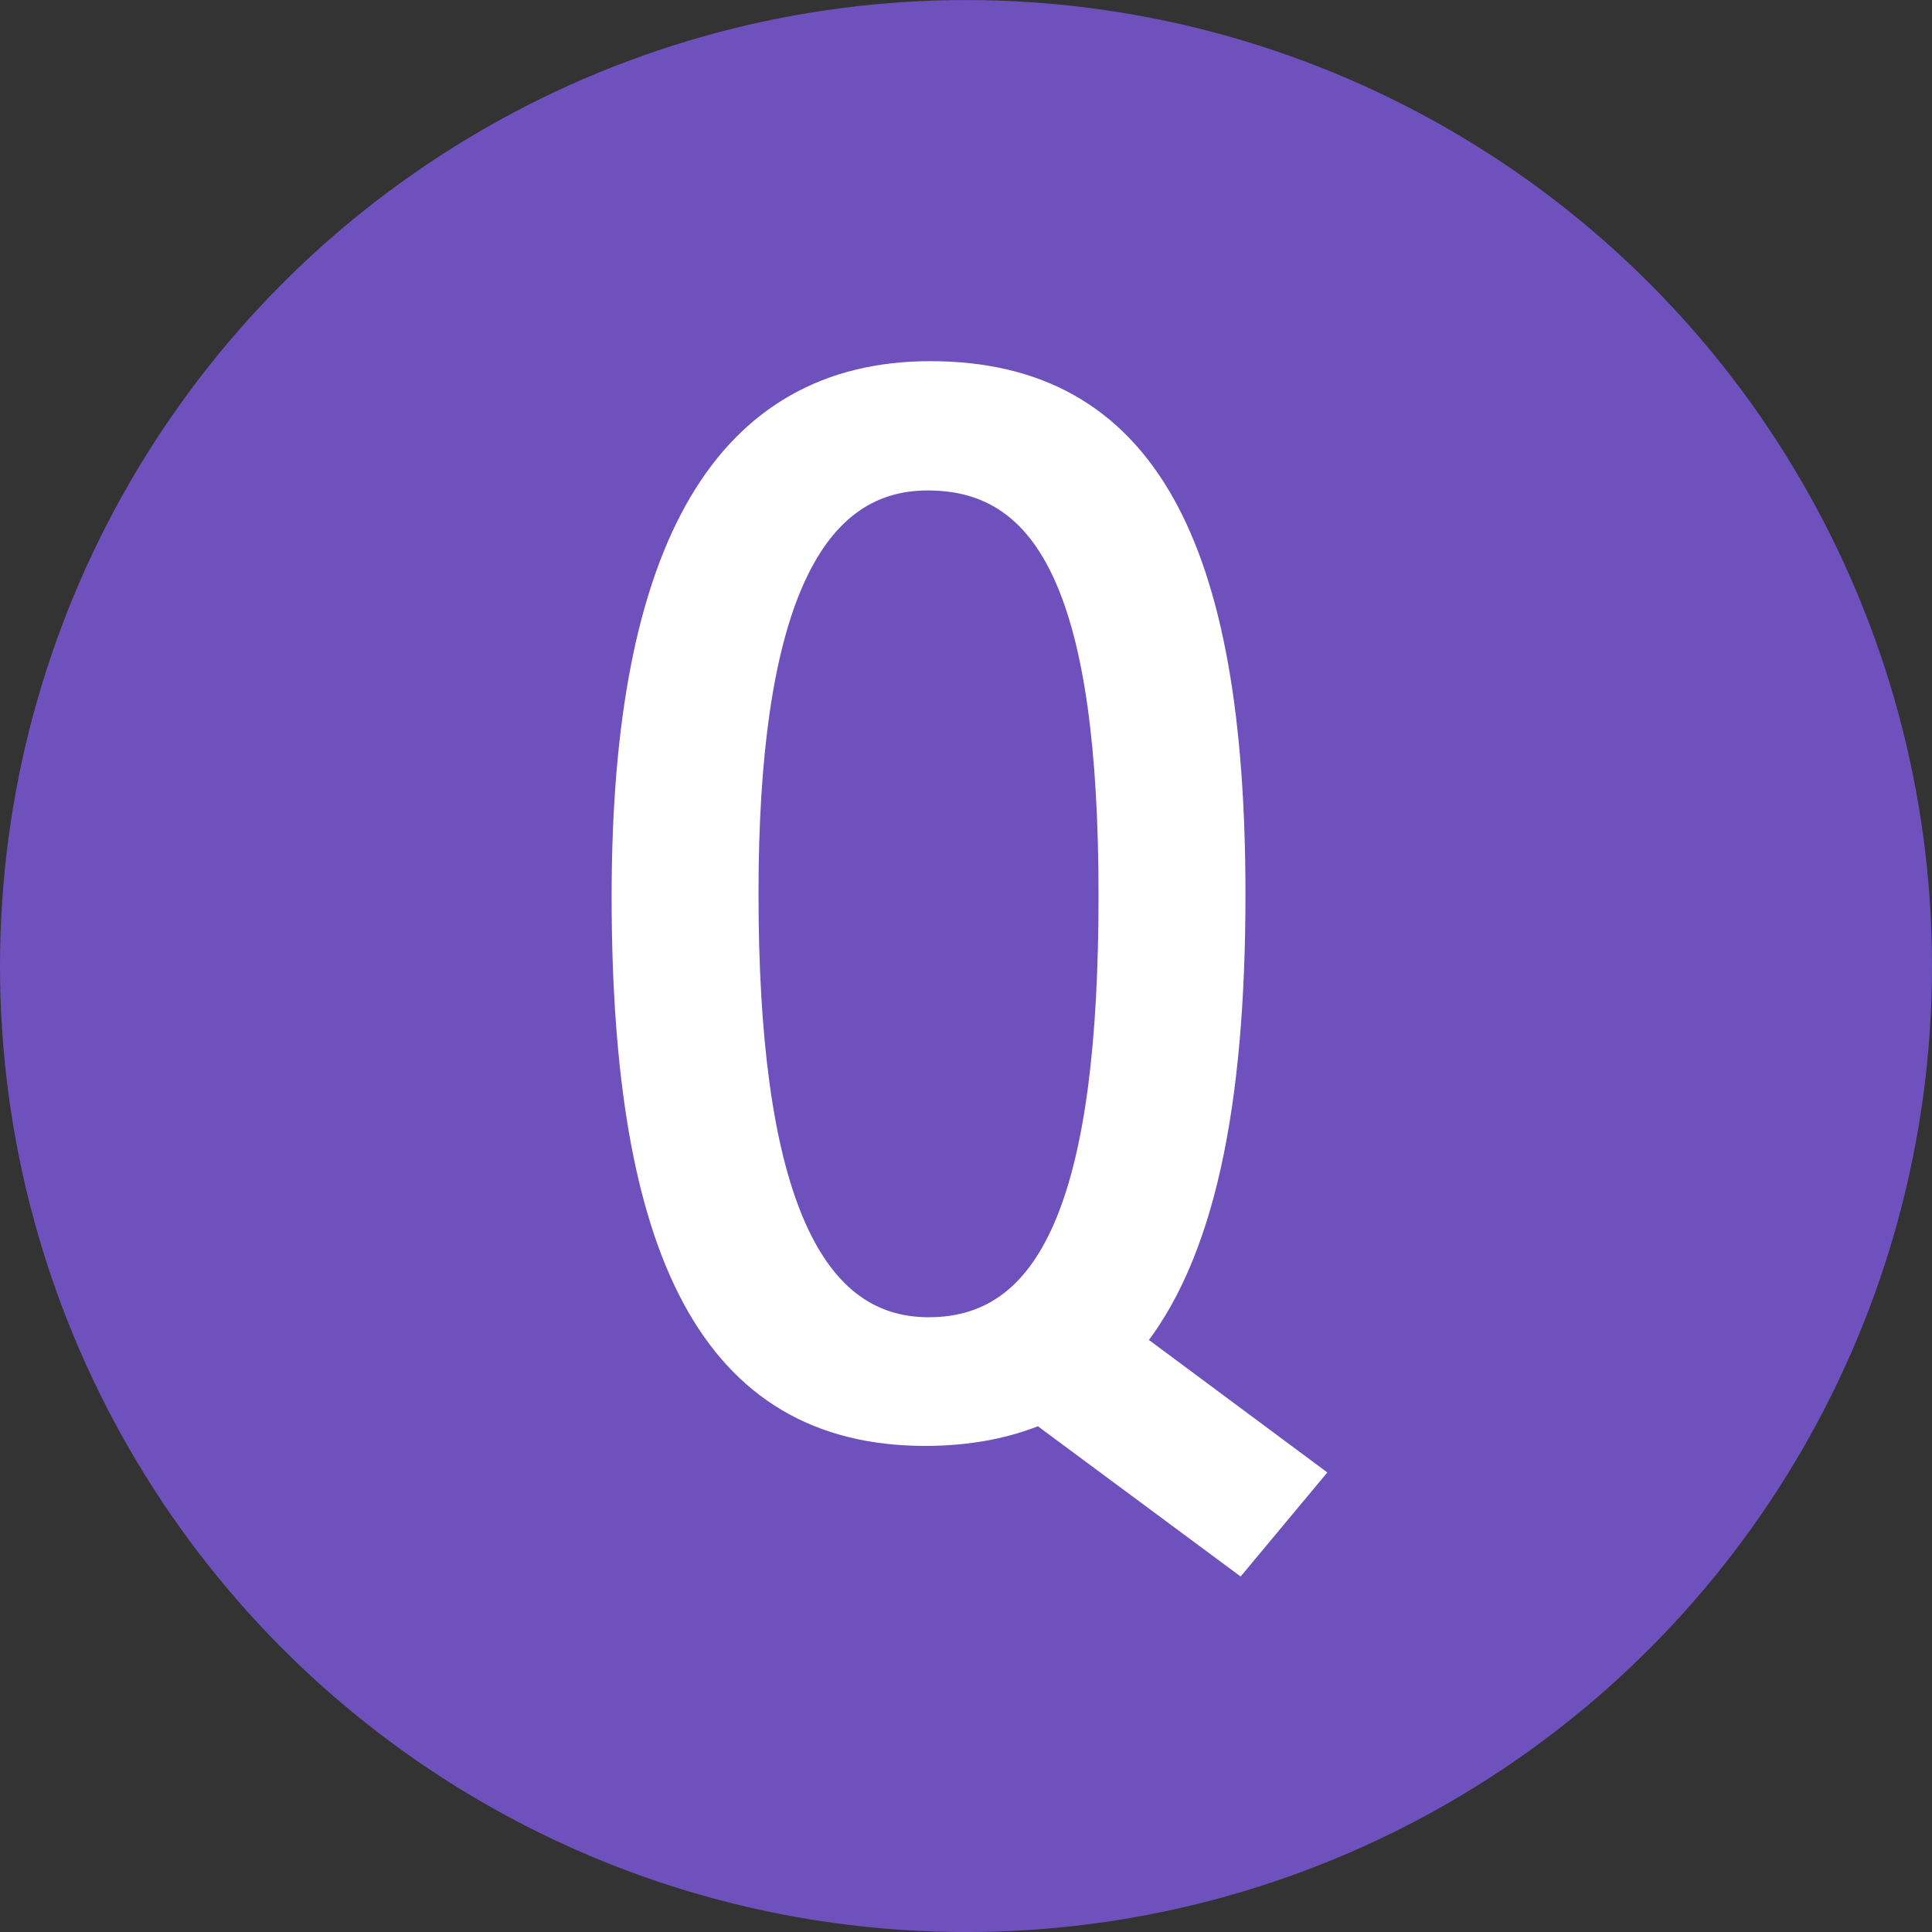
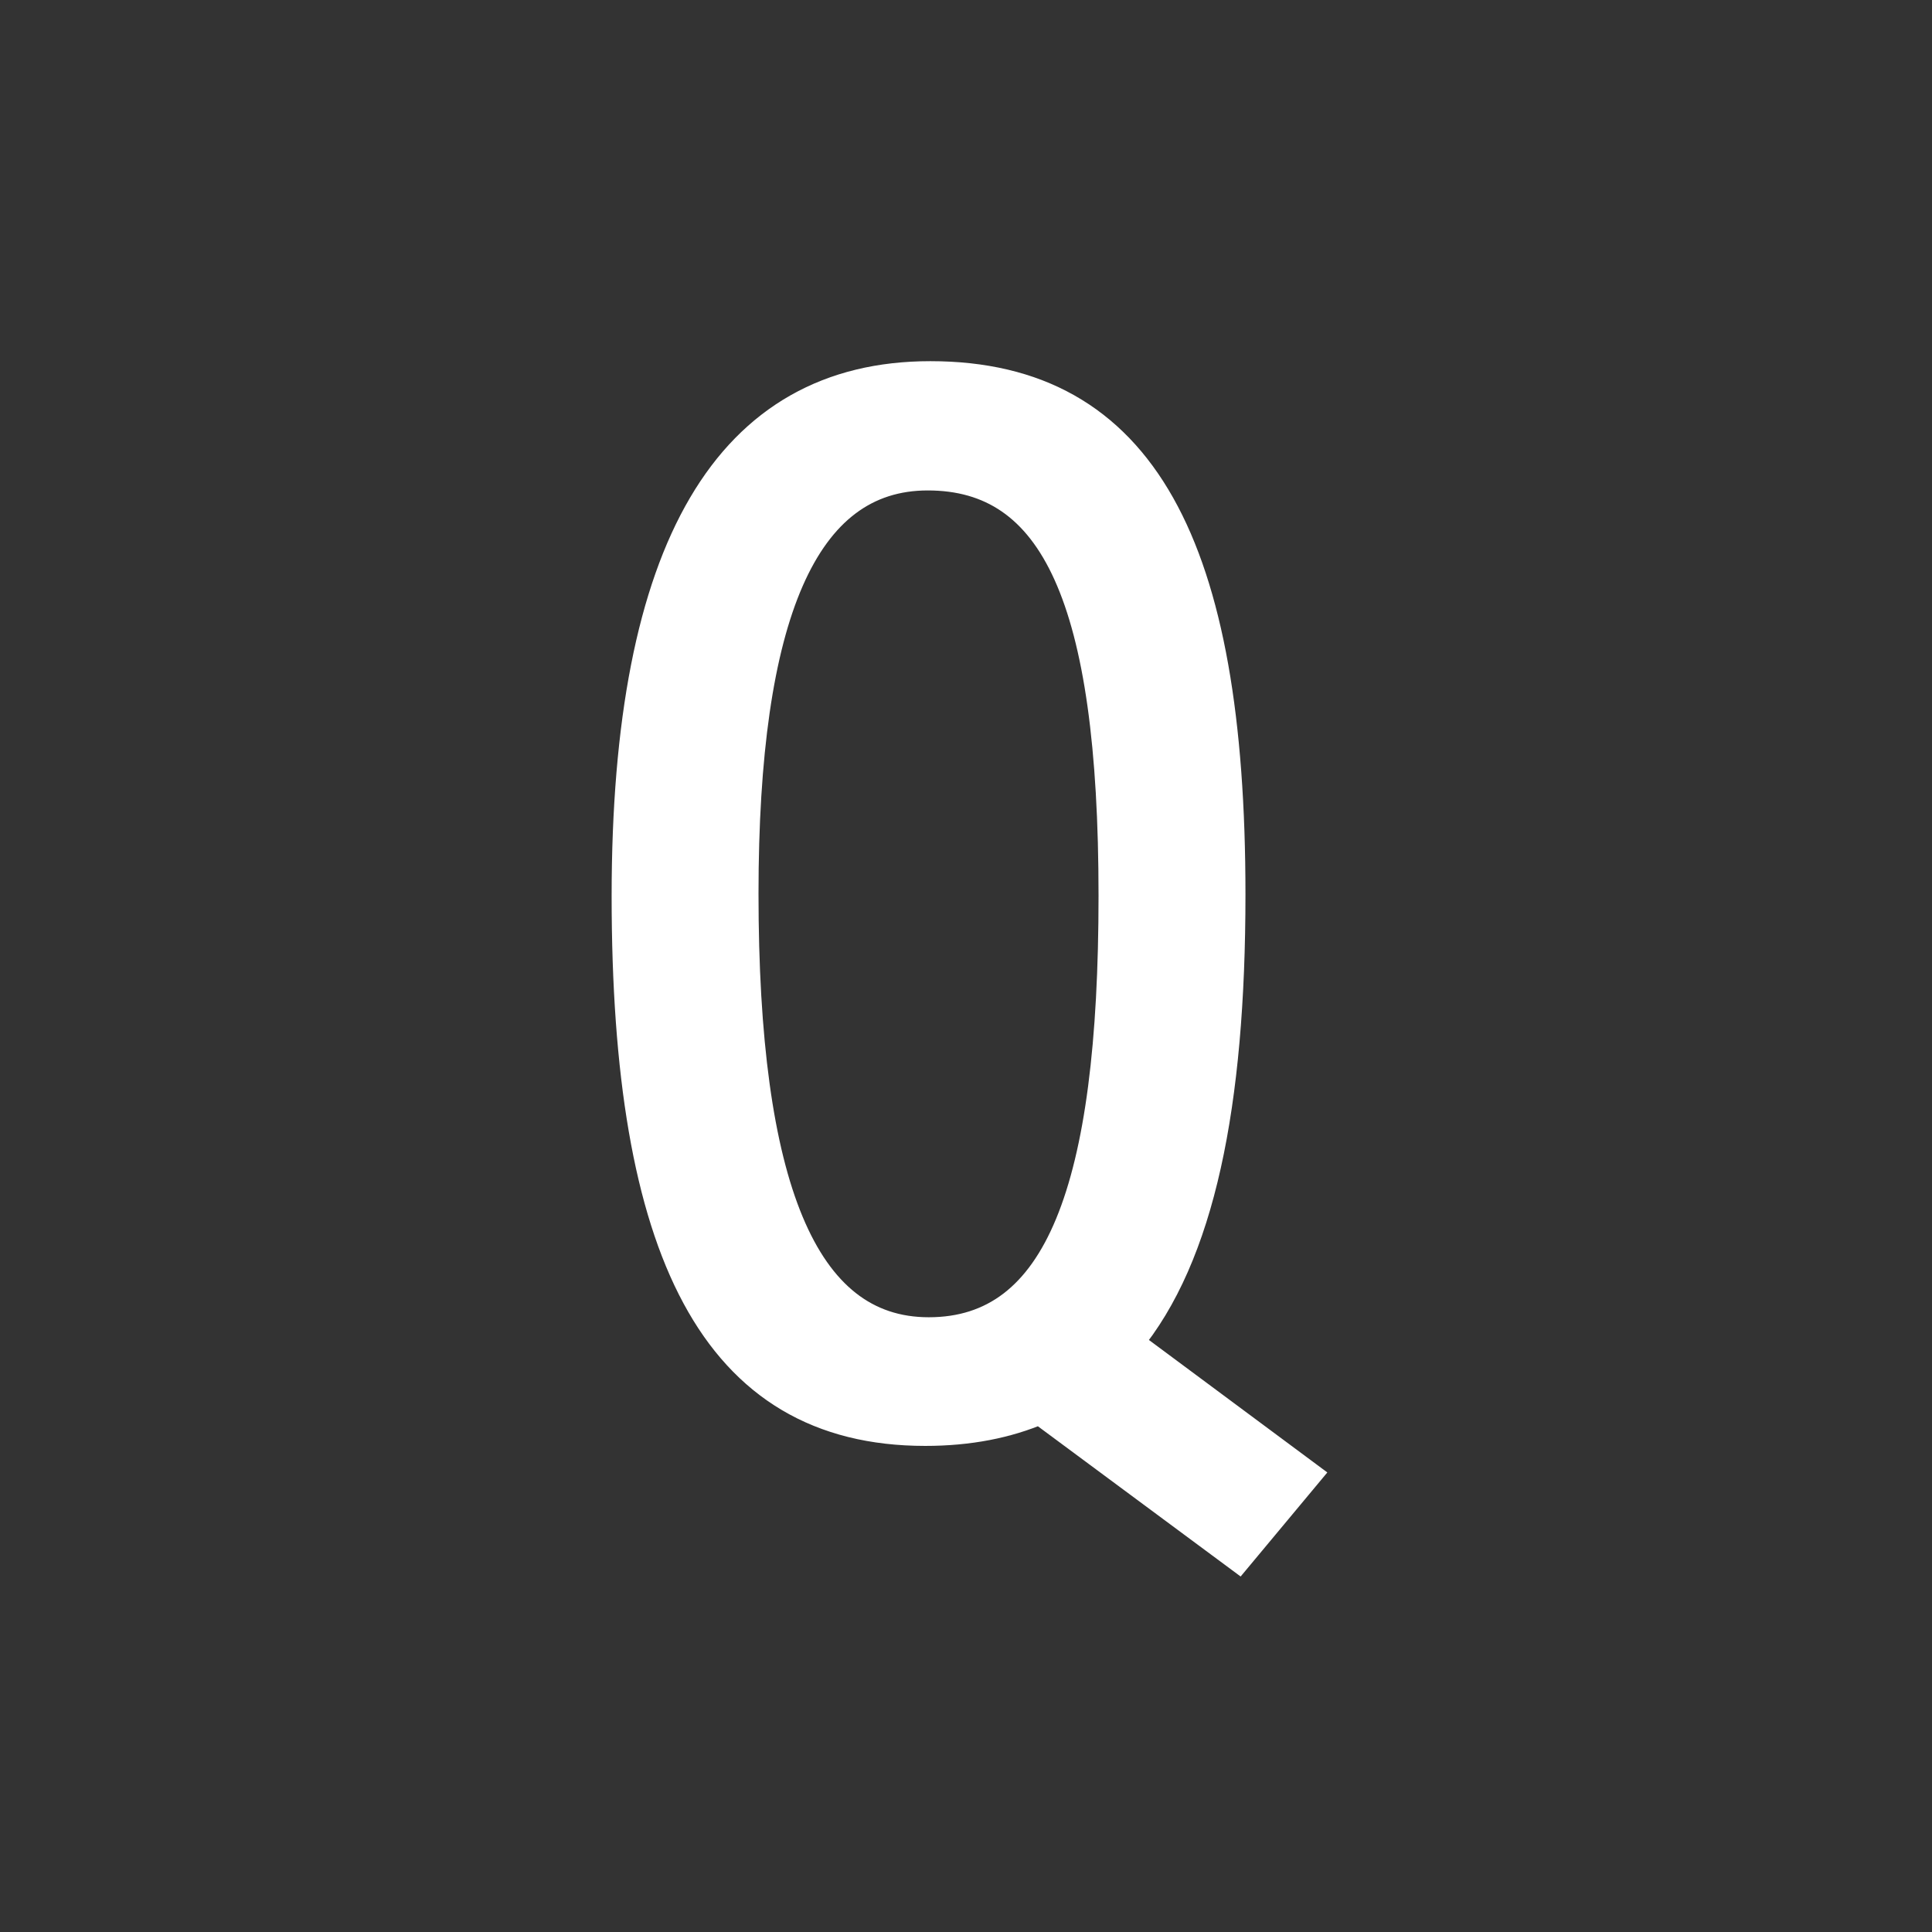
<svg xmlns="http://www.w3.org/2000/svg" version="1.1" x="0px" y="0px" width="44px" height="44px" viewBox="0 0 44 44" enable-background="new 0 0 44 44" xml:space="preserve">
  <rect x="0" y="0" width="44" height="44" fill="#333333" stroke="none" />
  <g id="レイヤー_2">
</g>
  <g>
</g>
  <g id="レイヤー_1">
</g>
  <g id="文字">
</g>
  <g id="写真">
-     <circle fill="#6E51BC" cx="22" cy="22.001" r="22" />
    <path fill="#FFFFFF" stroke="#FFFFFF" stroke-width="0.707" stroke-miterlimit="10" d="M28.011,20.367   c0-7.902-1.996-11.788-6.823-11.788c-4.574,0-6.905,3.883-6.905,11.83c0,8.055,1.985,12.167,6.788,12.167   c0.993,0,1.86-0.171,2.617-0.496l4.509,3.341l1.521-1.826l-4.053-3.01C27.316,28.599,28.011,25.159,28.011,20.367z M16.921,20.353   c0-6.35,1.361-9.537,4.208-9.537c2.903,0,4.243,2.794,4.243,9.582c0,6.701-1.238,9.955-4.221,9.955   C18.263,30.353,16.921,27.002,16.921,20.353z" />
  </g>
</svg>